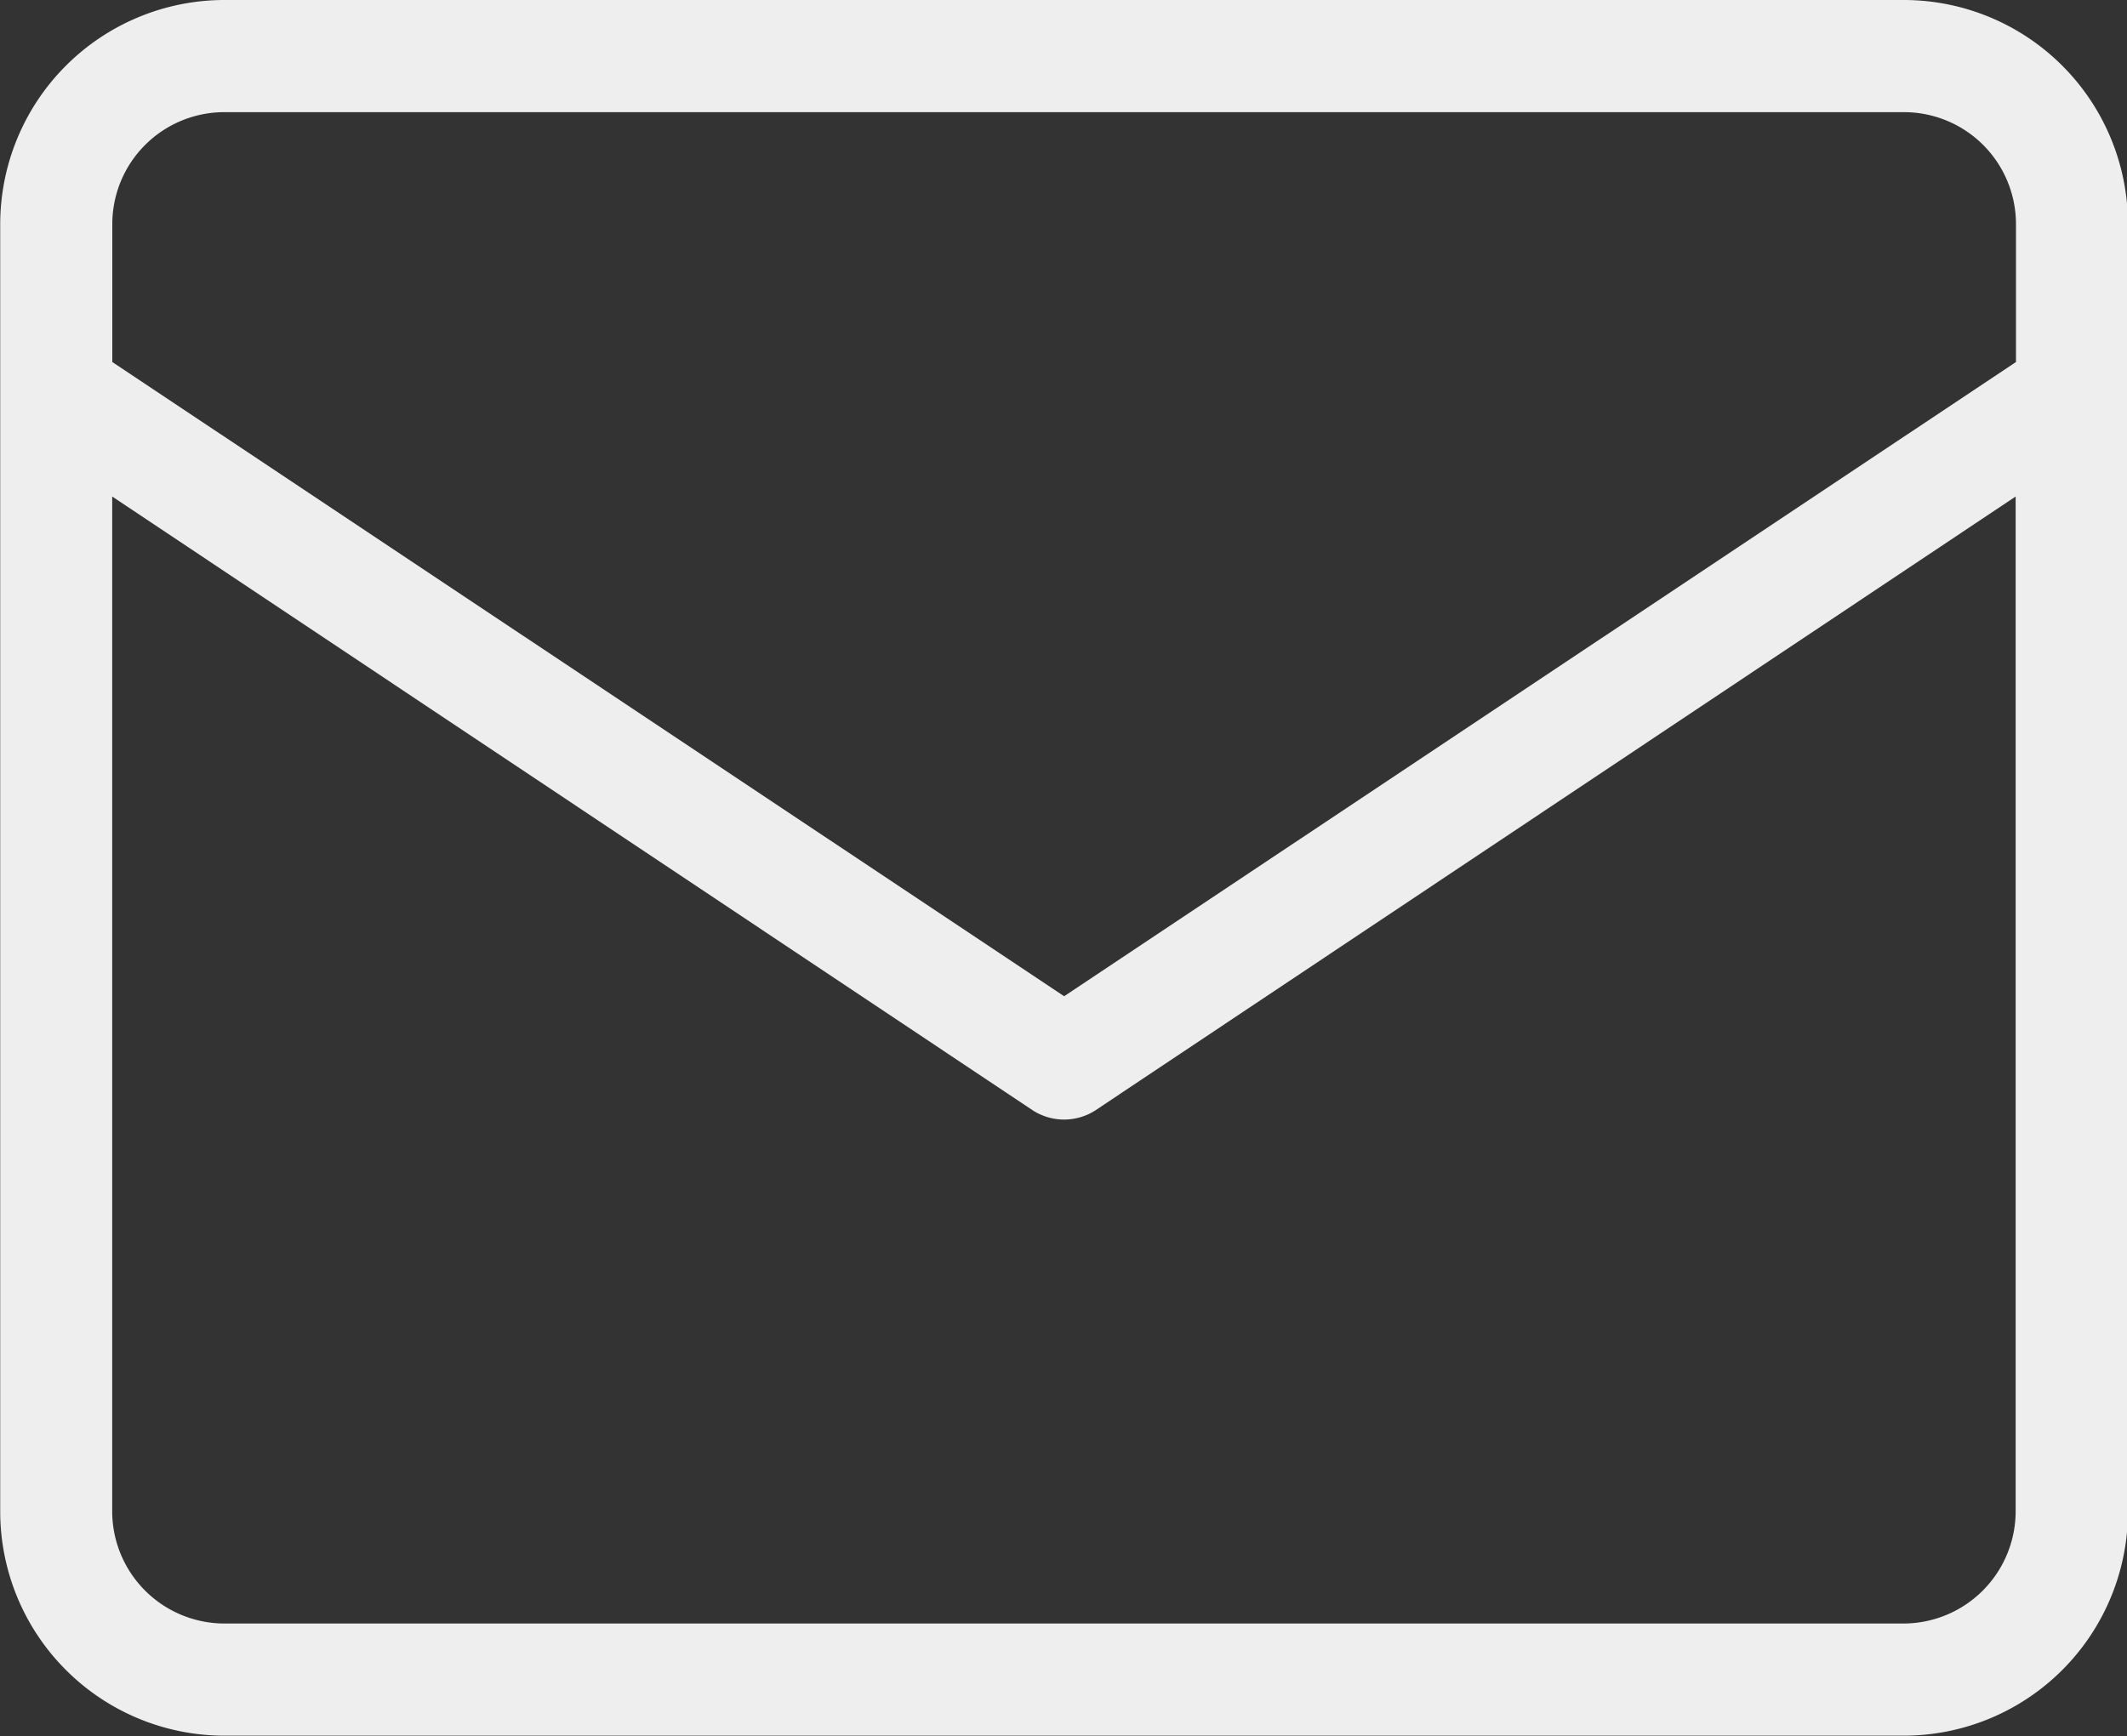
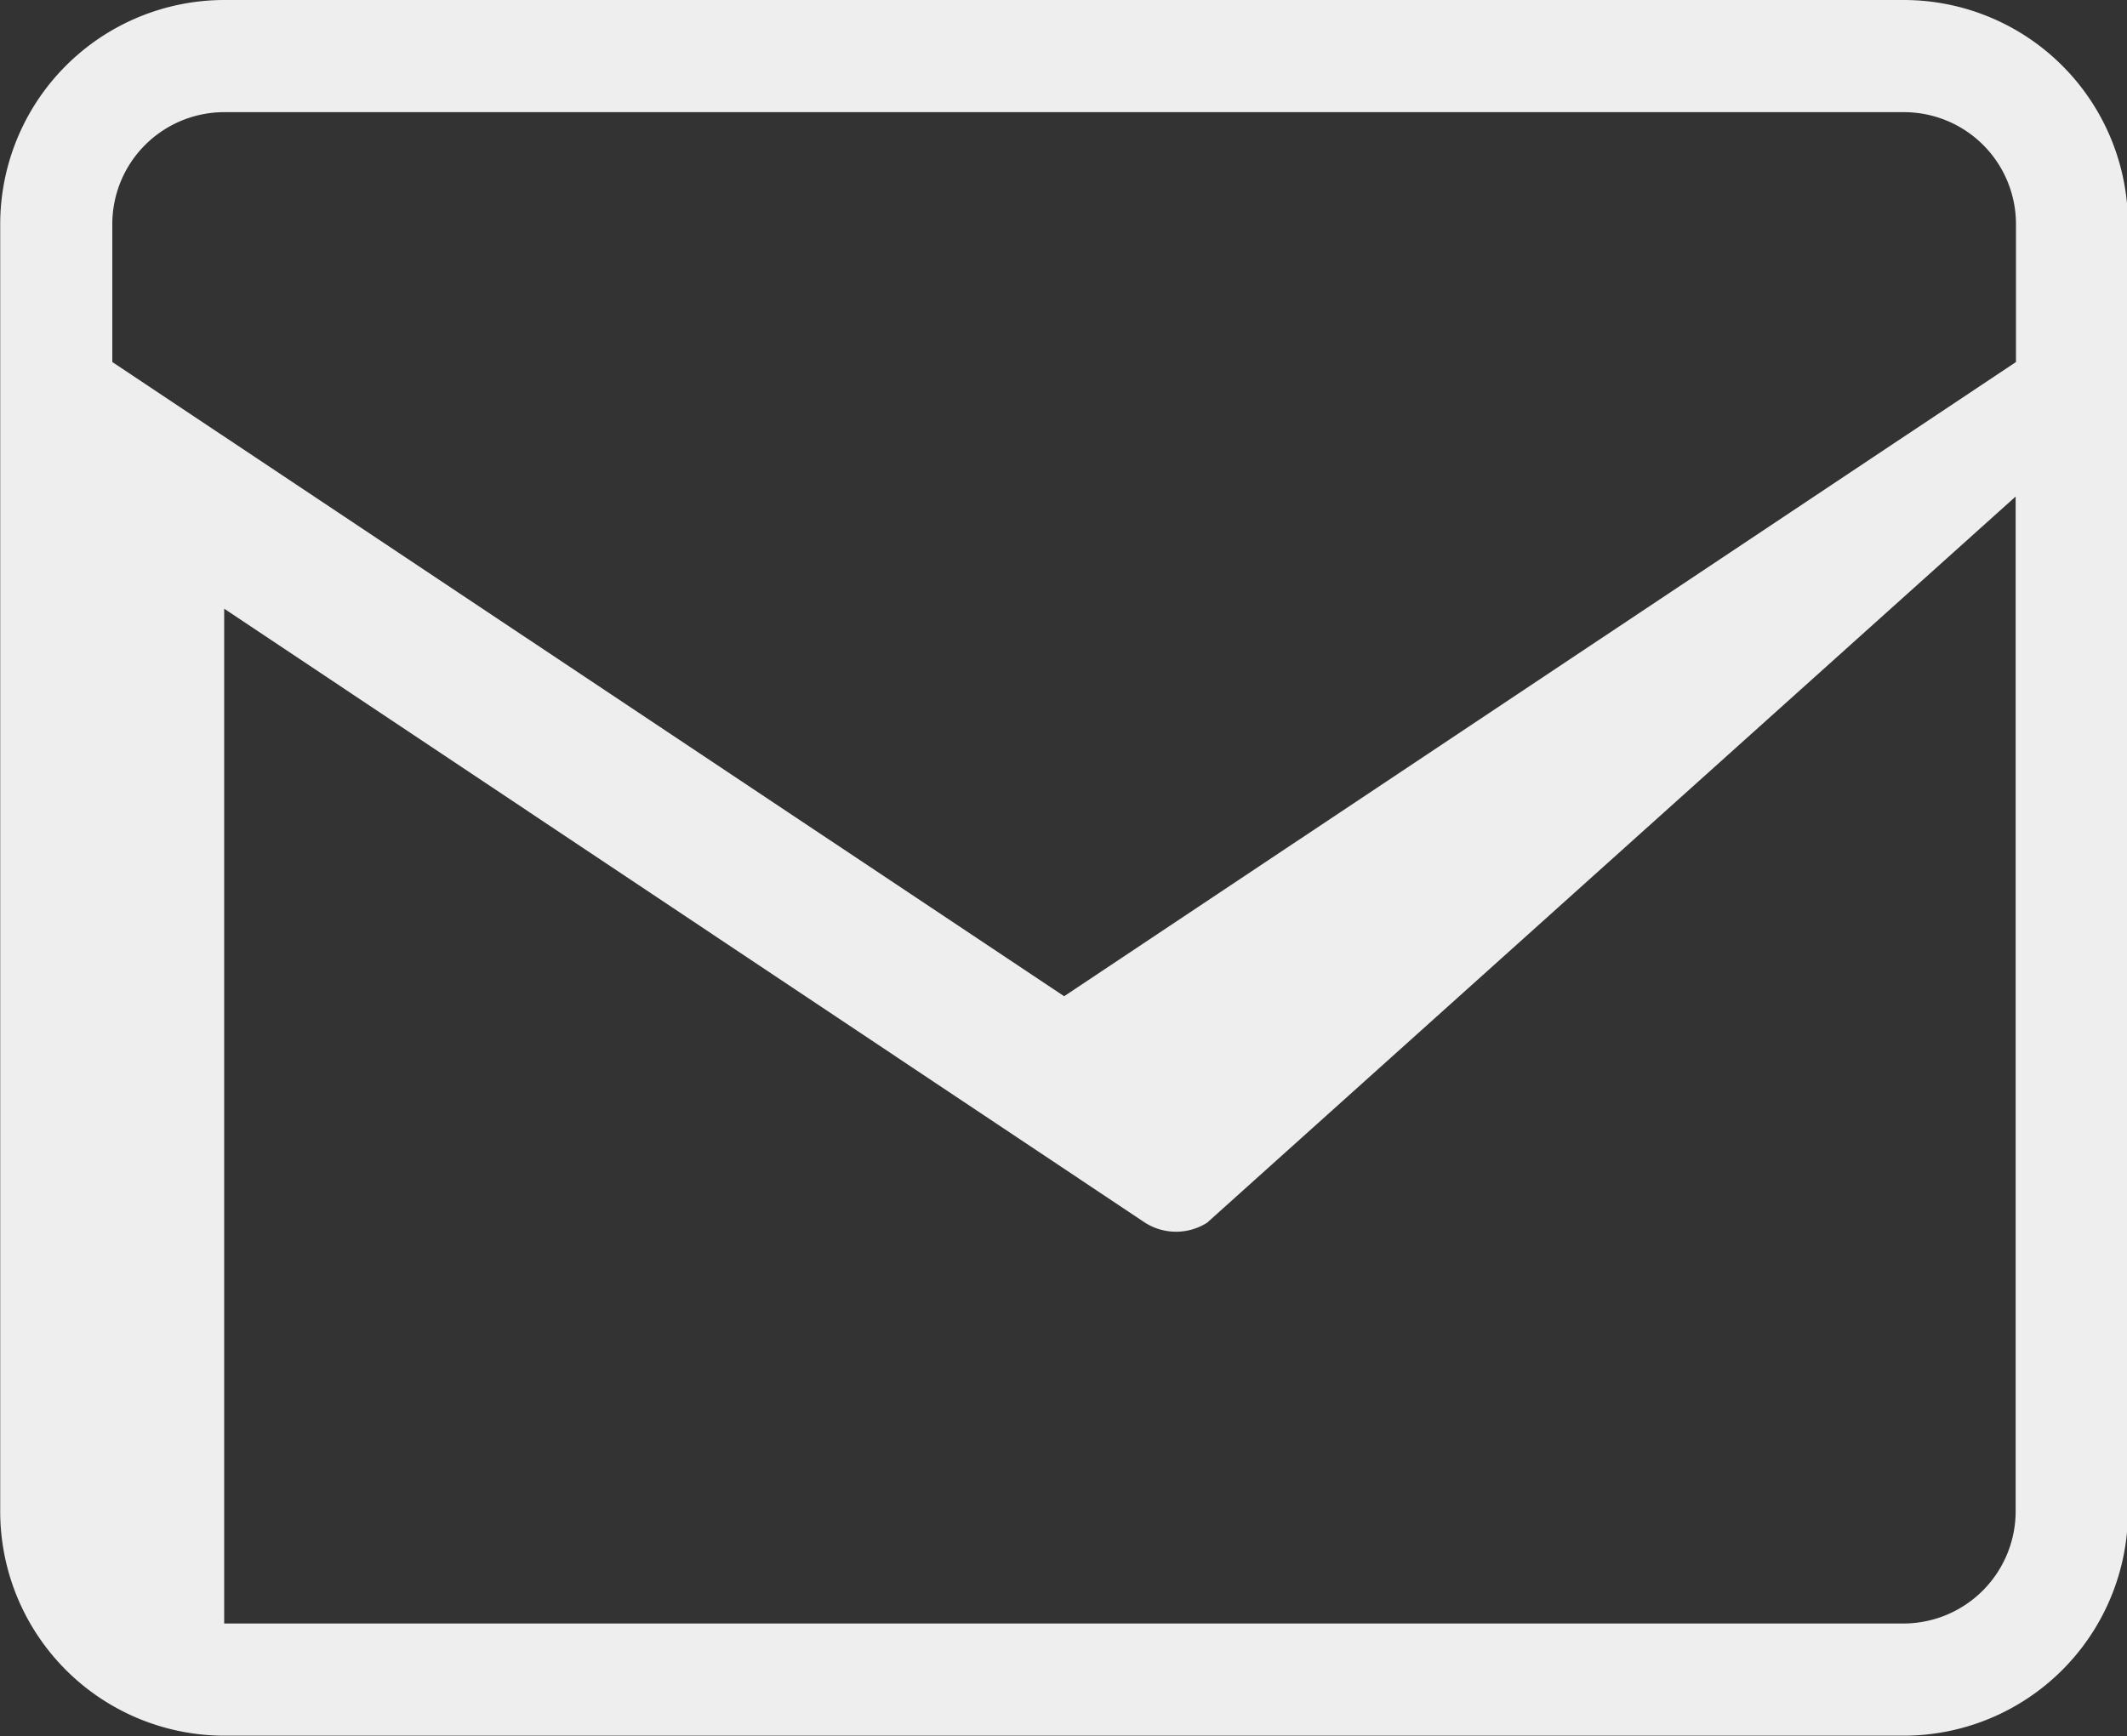
<svg xmlns="http://www.w3.org/2000/svg" width="40" height="32.66" viewBox="0 0 40 32.66">
  <rect x="0" y="0" width="40" height="32.66" fill="#333333" stroke="none" />
  <defs>
    <style>
      .cls-1 {
        fill: #eee;
        fill-rule: evenodd;
      }
    </style>
  </defs>
-   <path id="icn_mail01.svg" class="cls-1" d="M477.9,1113.81h-31.59a4.219,4.219,0,0,0-4.212,4.22v24.21a4.219,4.219,0,0,0,4.212,4.22H477.9a4.218,4.218,0,0,0,4.212-4.22v-24.21A4.218,4.218,0,0,0,477.9,1113.81Zm-31.59,2.11H477.9a2.106,2.106,0,0,1,2.106,2.11v2.59l-17.9,11.93-17.9-11.93v-2.59A2.106,2.106,0,0,1,446.306,1115.92Zm31.59,28.43h-31.59a2.113,2.113,0,0,1-2.106-2.11v-19.09l17.317,11.55a1.088,1.088,0,0,0,1.168,0L480,1123.15v19.09A2.113,2.113,0,0,1,477.9,1144.35Z" transform="translate(-442.094 -1113.81)" />
+   <path id="icn_mail01.svg" class="cls-1" d="M477.9,1113.81h-31.59a4.219,4.219,0,0,0-4.212,4.22v24.21a4.219,4.219,0,0,0,4.212,4.22H477.9a4.218,4.218,0,0,0,4.212-4.22v-24.21A4.218,4.218,0,0,0,477.9,1113.81Zm-31.59,2.11H477.9a2.106,2.106,0,0,1,2.106,2.11v2.59l-17.9,11.93-17.9-11.93v-2.59A2.106,2.106,0,0,1,446.306,1115.92Zm31.59,28.43h-31.59v-19.09l17.317,11.55a1.088,1.088,0,0,0,1.168,0L480,1123.15v19.09A2.113,2.113,0,0,1,477.9,1144.35Z" transform="translate(-442.094 -1113.81)" />
</svg>